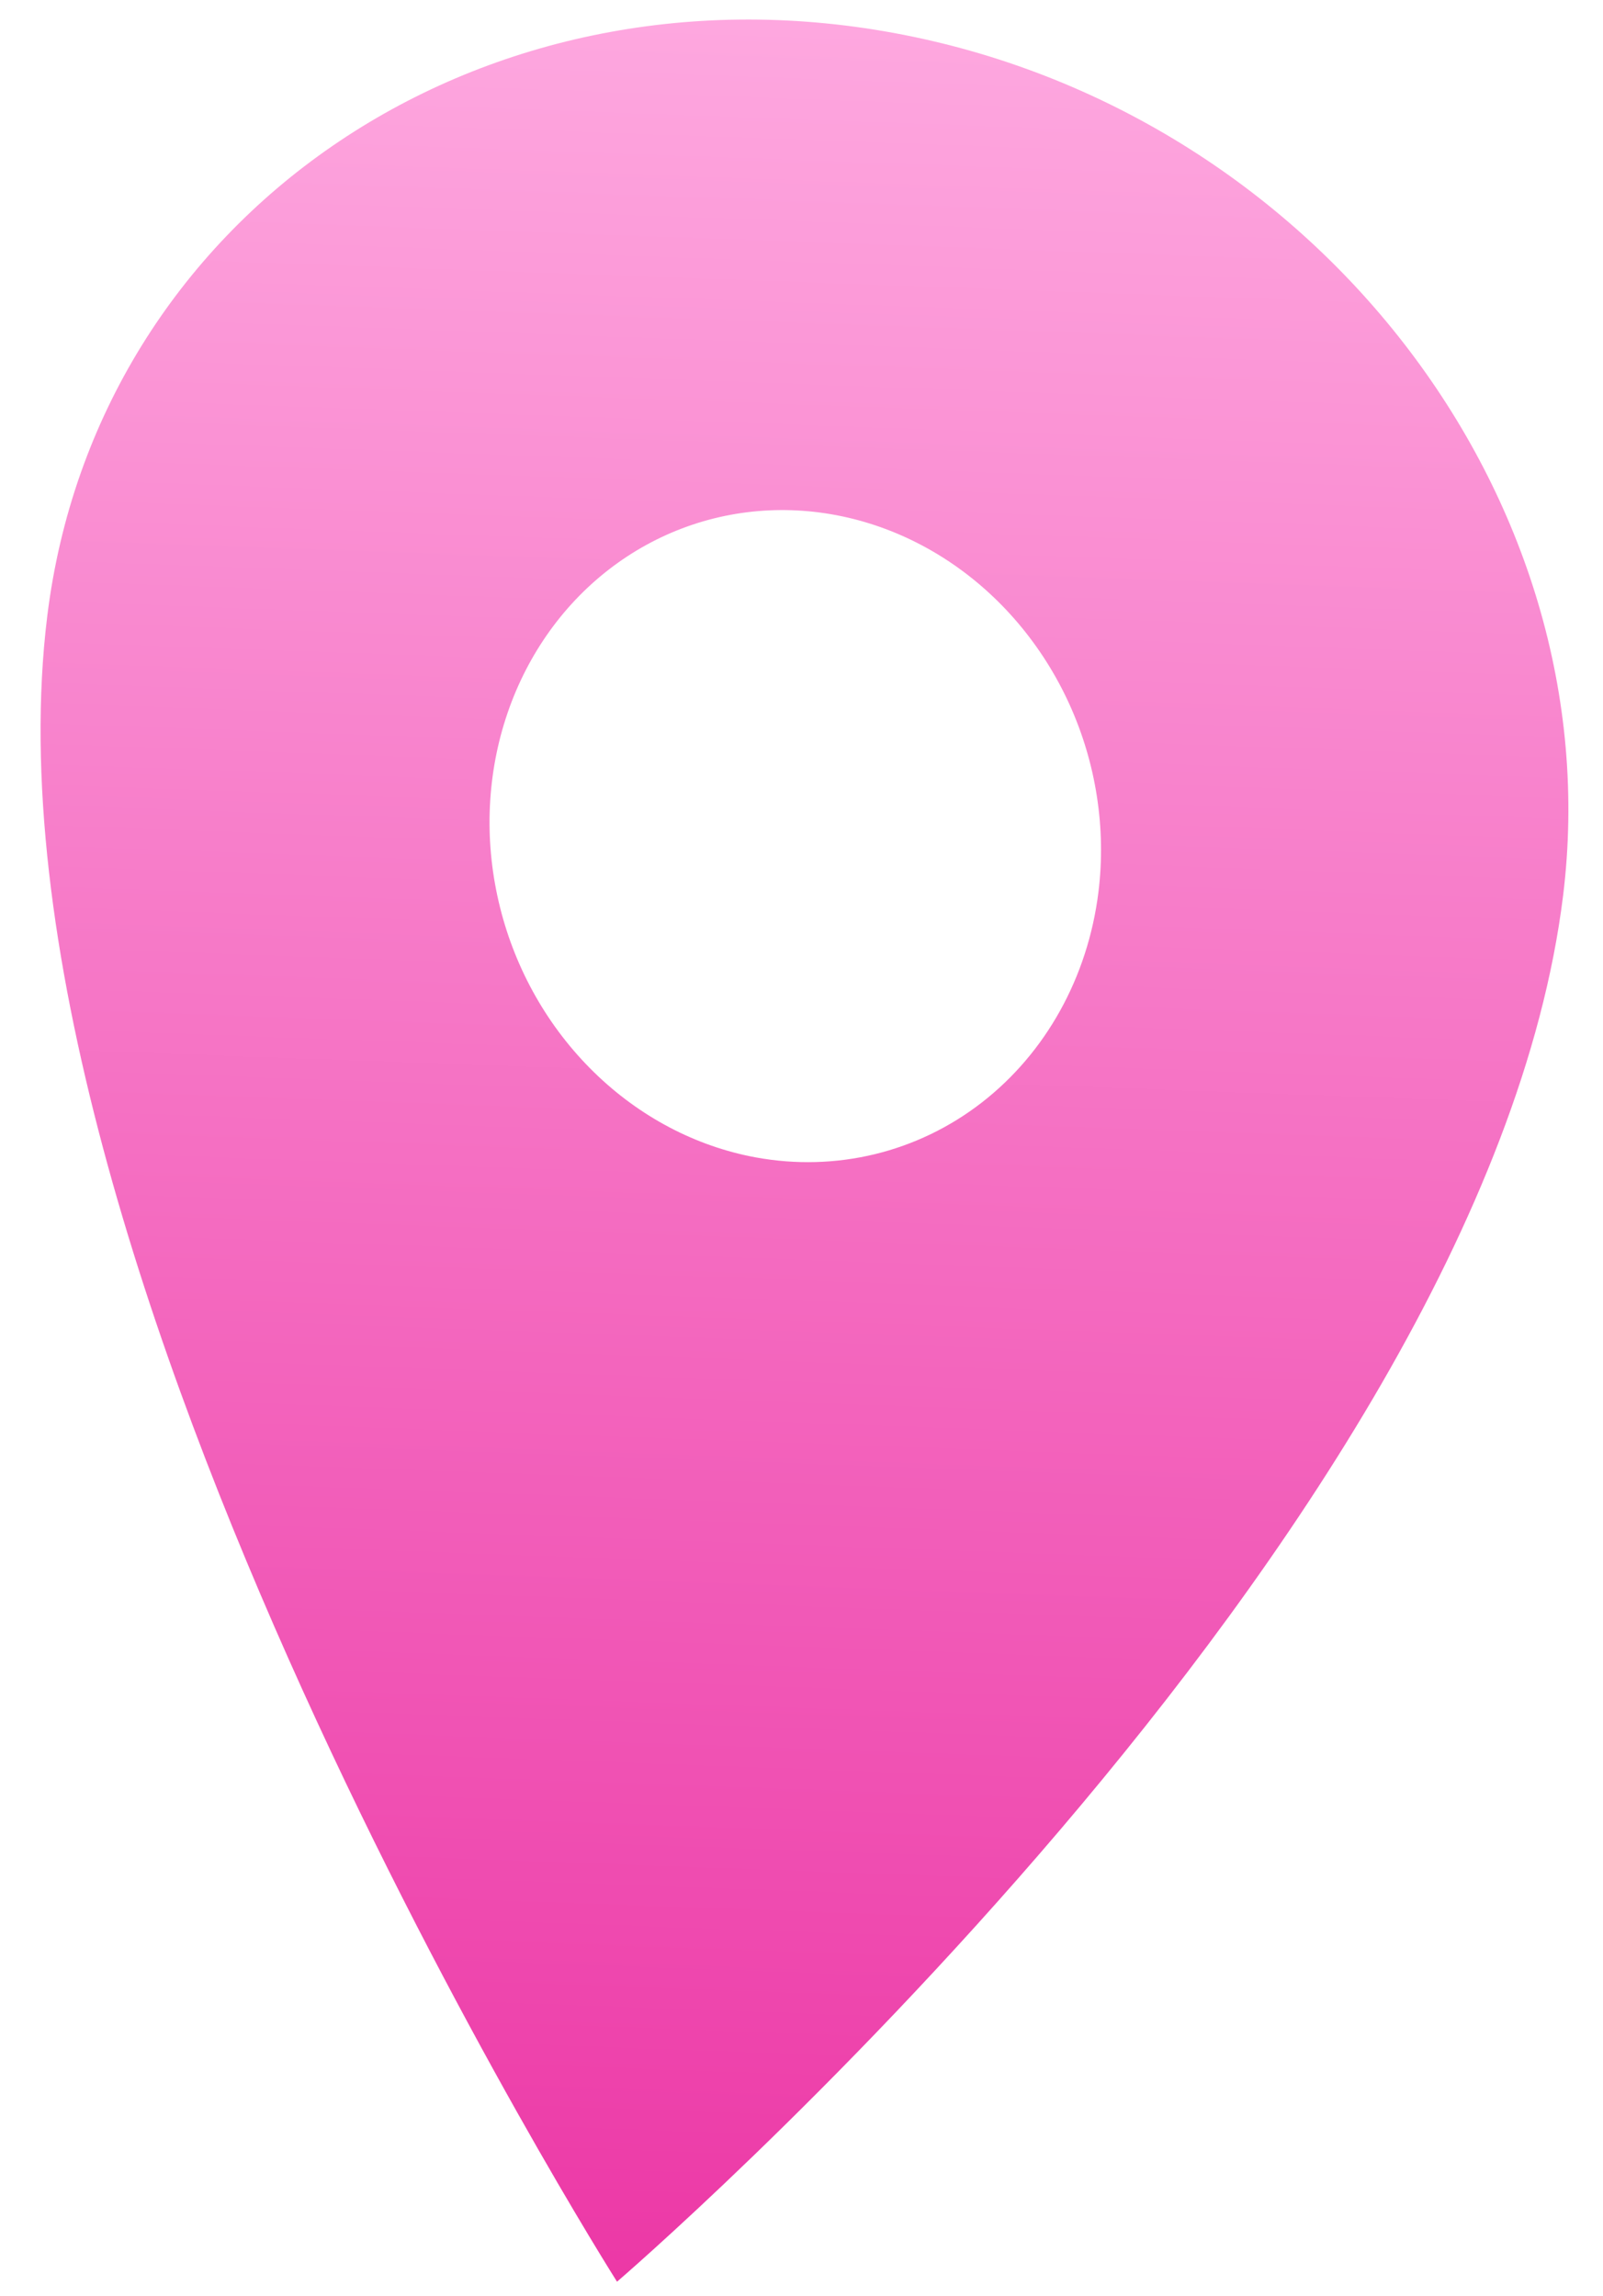
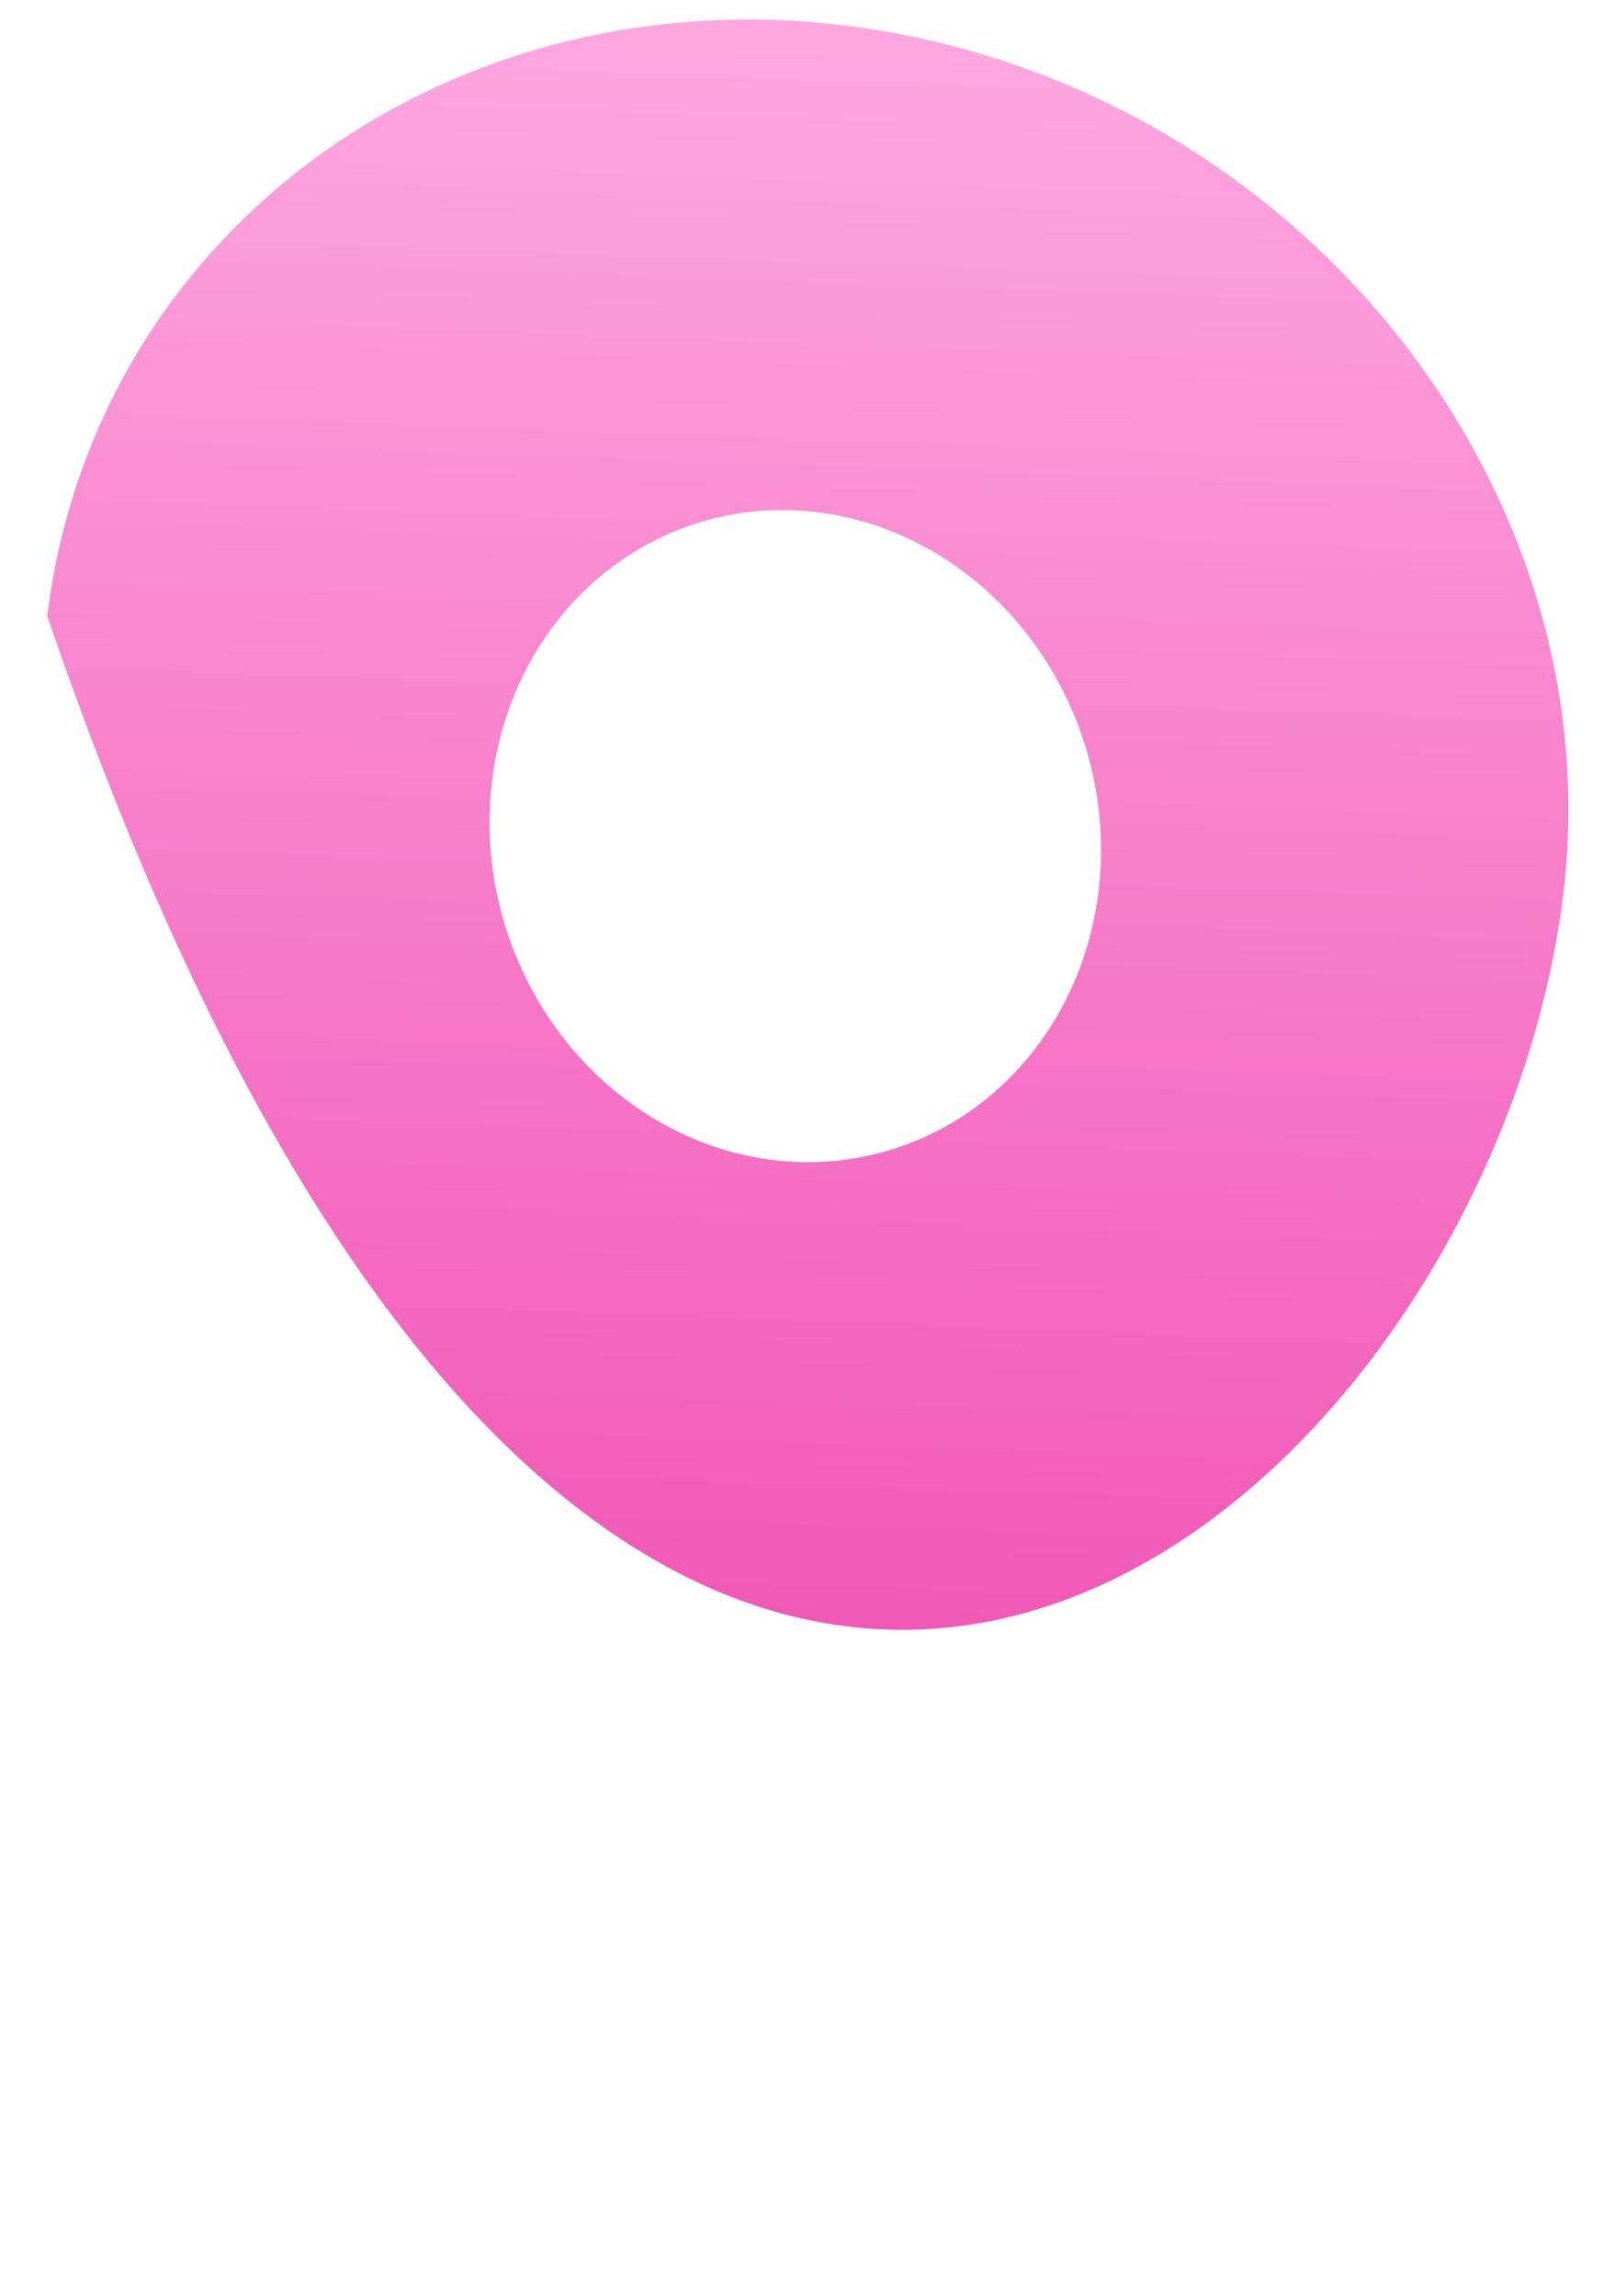
<svg xmlns="http://www.w3.org/2000/svg" width="37" height="53" viewBox="0 0 37 53" fill="none">
-   <path d="M20.642 0.763C10.985 -1.018 2.227 5.011 1.091 14.221C-0.737 29.051 14.242 52.669 14.242 52.669C14.242 52.669 34.25 35.503 36.079 20.673C37.214 11.463 30.3 2.544 20.642 0.763ZM17.442 26.716C16.058 26.461 14.759 25.776 13.709 24.749C12.658 23.722 11.904 22.399 11.542 20.946C11.179 19.494 11.224 17.977 11.672 16.588C12.119 15.2 12.948 14.002 14.055 13.145C15.161 12.289 16.495 11.812 17.888 11.776C19.281 11.741 20.669 12.147 21.879 12.944C23.088 13.741 24.064 14.893 24.683 16.254C25.301 17.615 25.535 19.125 25.354 20.591C25.11 22.557 24.139 24.305 22.656 25.454C21.173 26.602 19.298 27.056 17.442 26.716Z" fill="url(#paint0_linear_441_10968)" />
+   <path d="M20.642 0.763C10.985 -1.018 2.227 5.011 1.091 14.221C14.242 52.669 34.25 35.503 36.079 20.673C37.214 11.463 30.3 2.544 20.642 0.763ZM17.442 26.716C16.058 26.461 14.759 25.776 13.709 24.749C12.658 23.722 11.904 22.399 11.542 20.946C11.179 19.494 11.224 17.977 11.672 16.588C12.119 15.2 12.948 14.002 14.055 13.145C15.161 12.289 16.495 11.812 17.888 11.776C19.281 11.741 20.669 12.147 21.879 12.944C23.088 13.741 24.064 14.893 24.683 16.254C25.301 17.615 25.535 19.125 25.354 20.591C25.11 22.557 24.139 24.305 22.656 25.454C21.173 26.602 19.298 27.056 17.442 26.716Z" fill="url(#paint0_linear_441_10968)" />
  <defs>
    <linearGradient id="paint0_linear_441_10968" x1="12.815" y1="-3.33" x2="10.794" y2="52.544" gradientUnits="userSpaceOnUse">
      <stop stop-color="#FFAFE3" />
      <stop offset="1" stop-color="#EC38A6" />
    </linearGradient>
  </defs>
</svg>